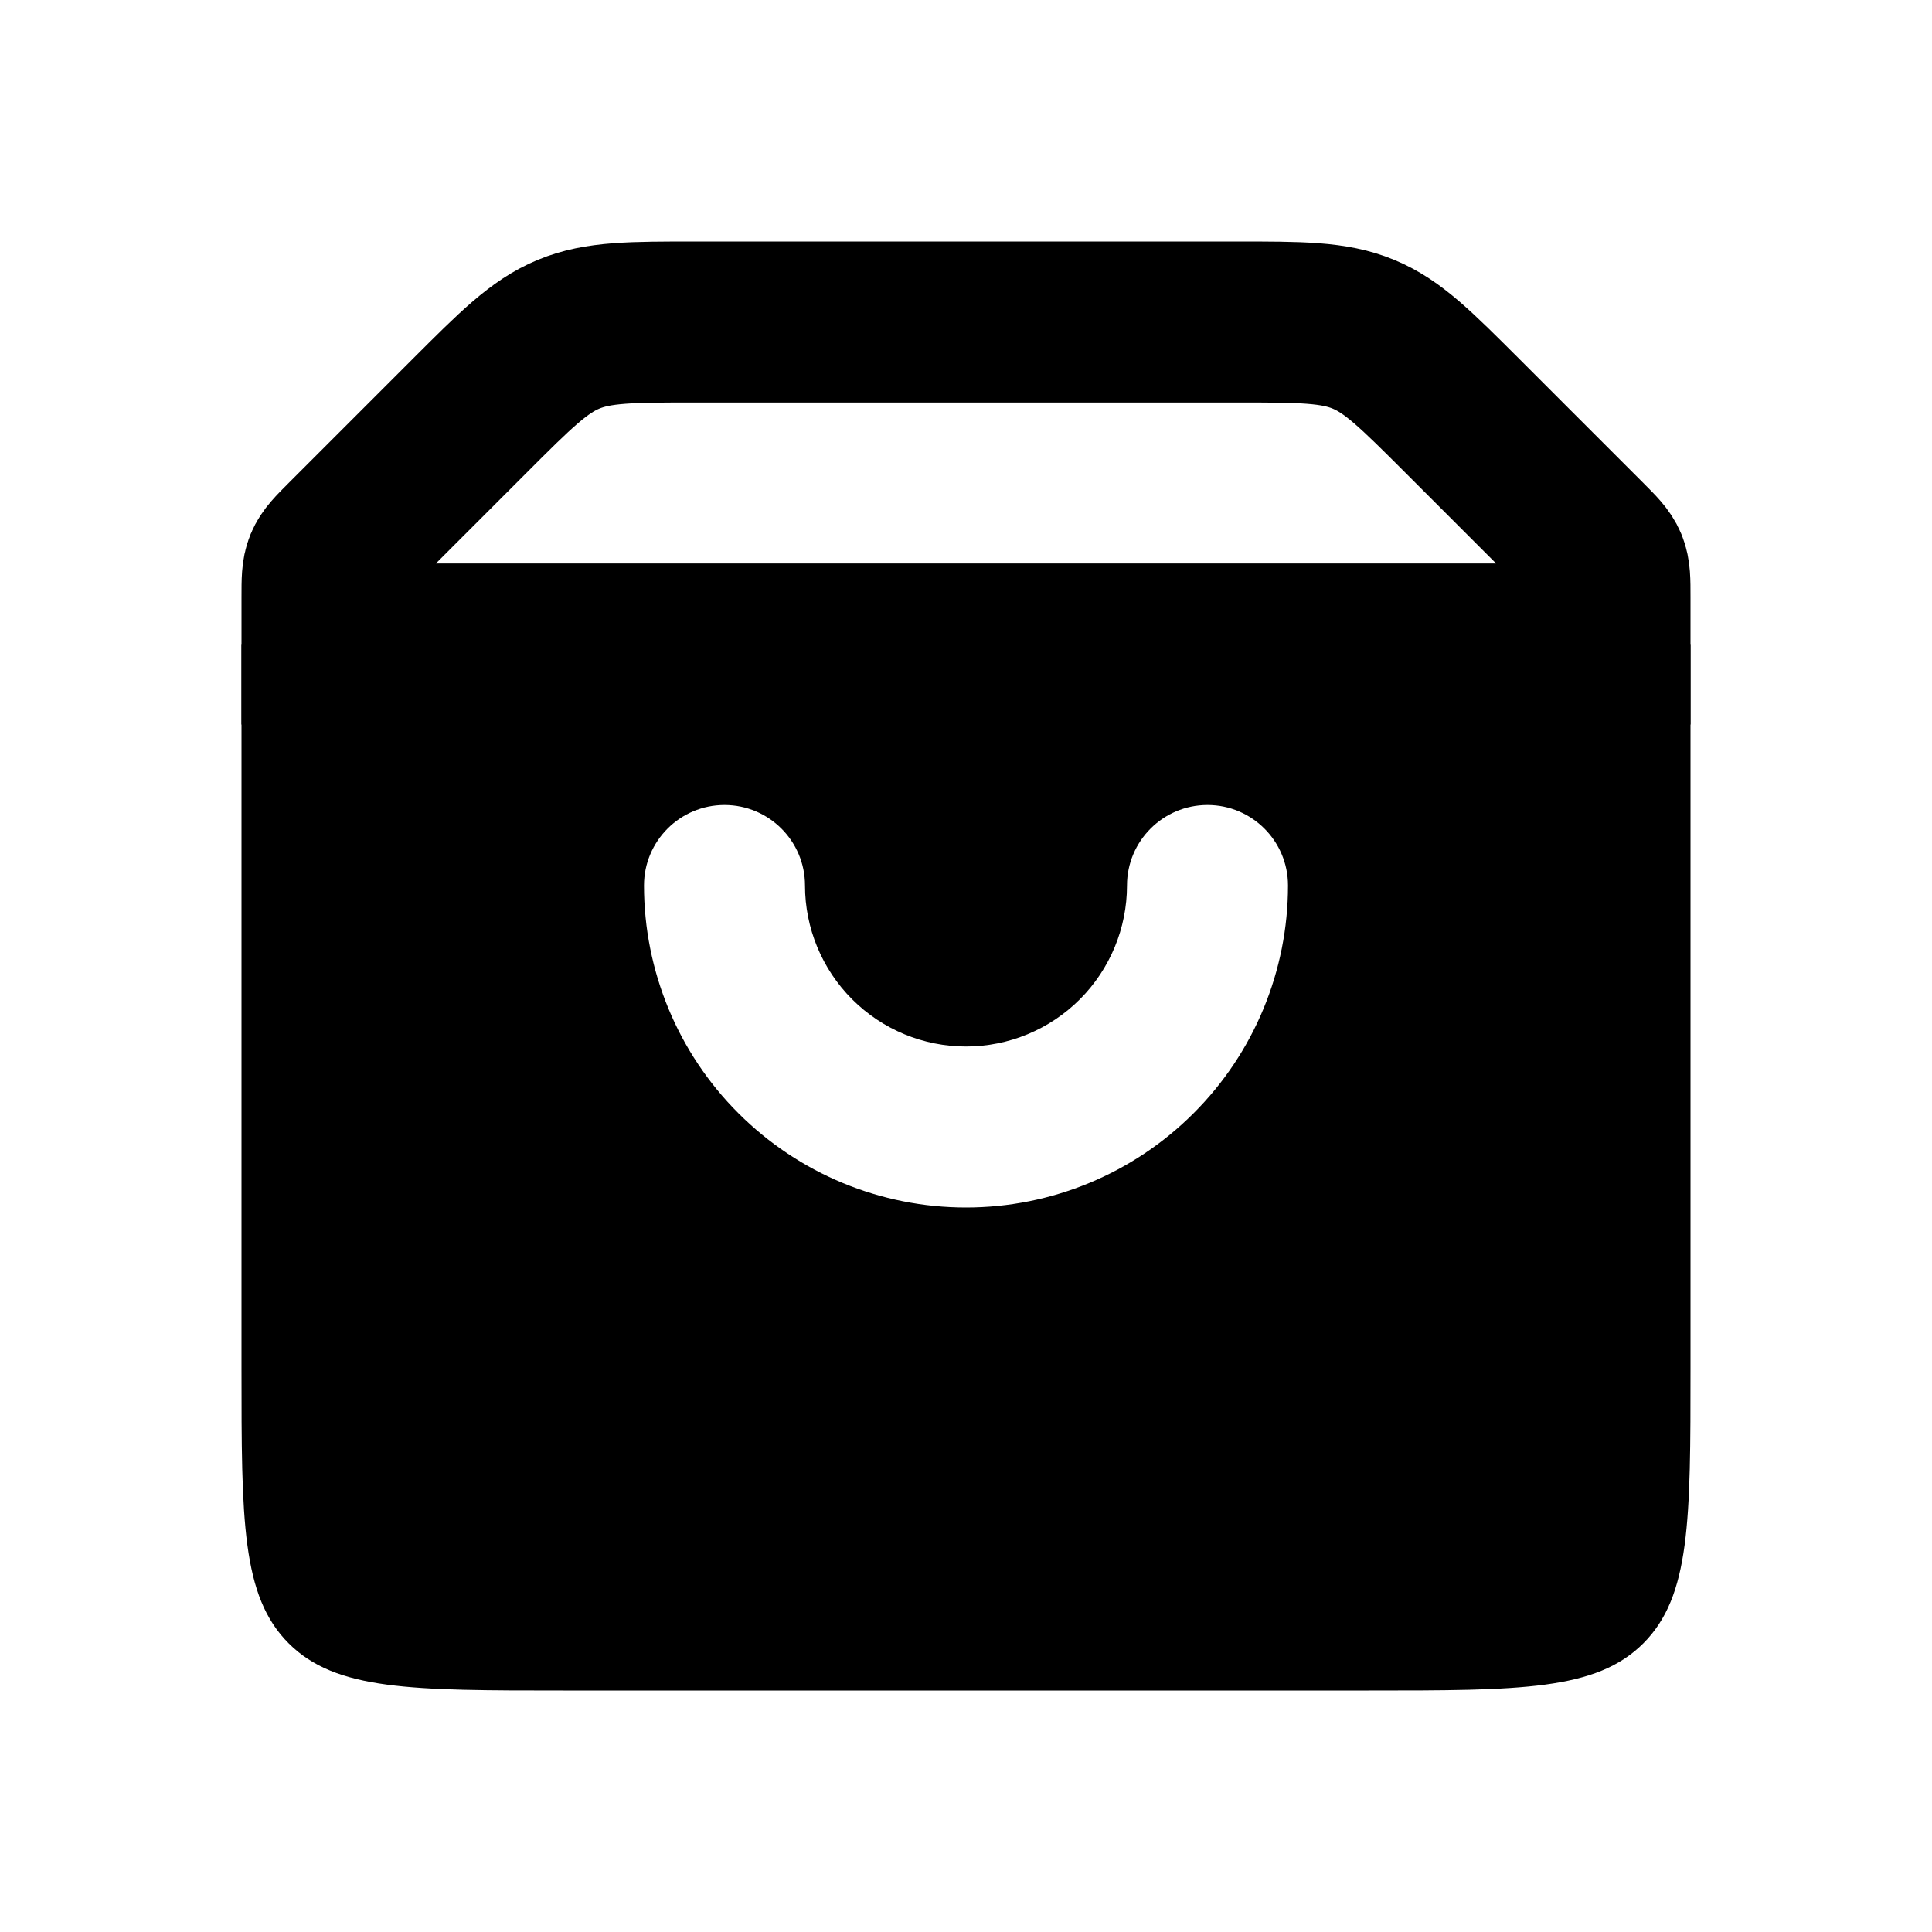
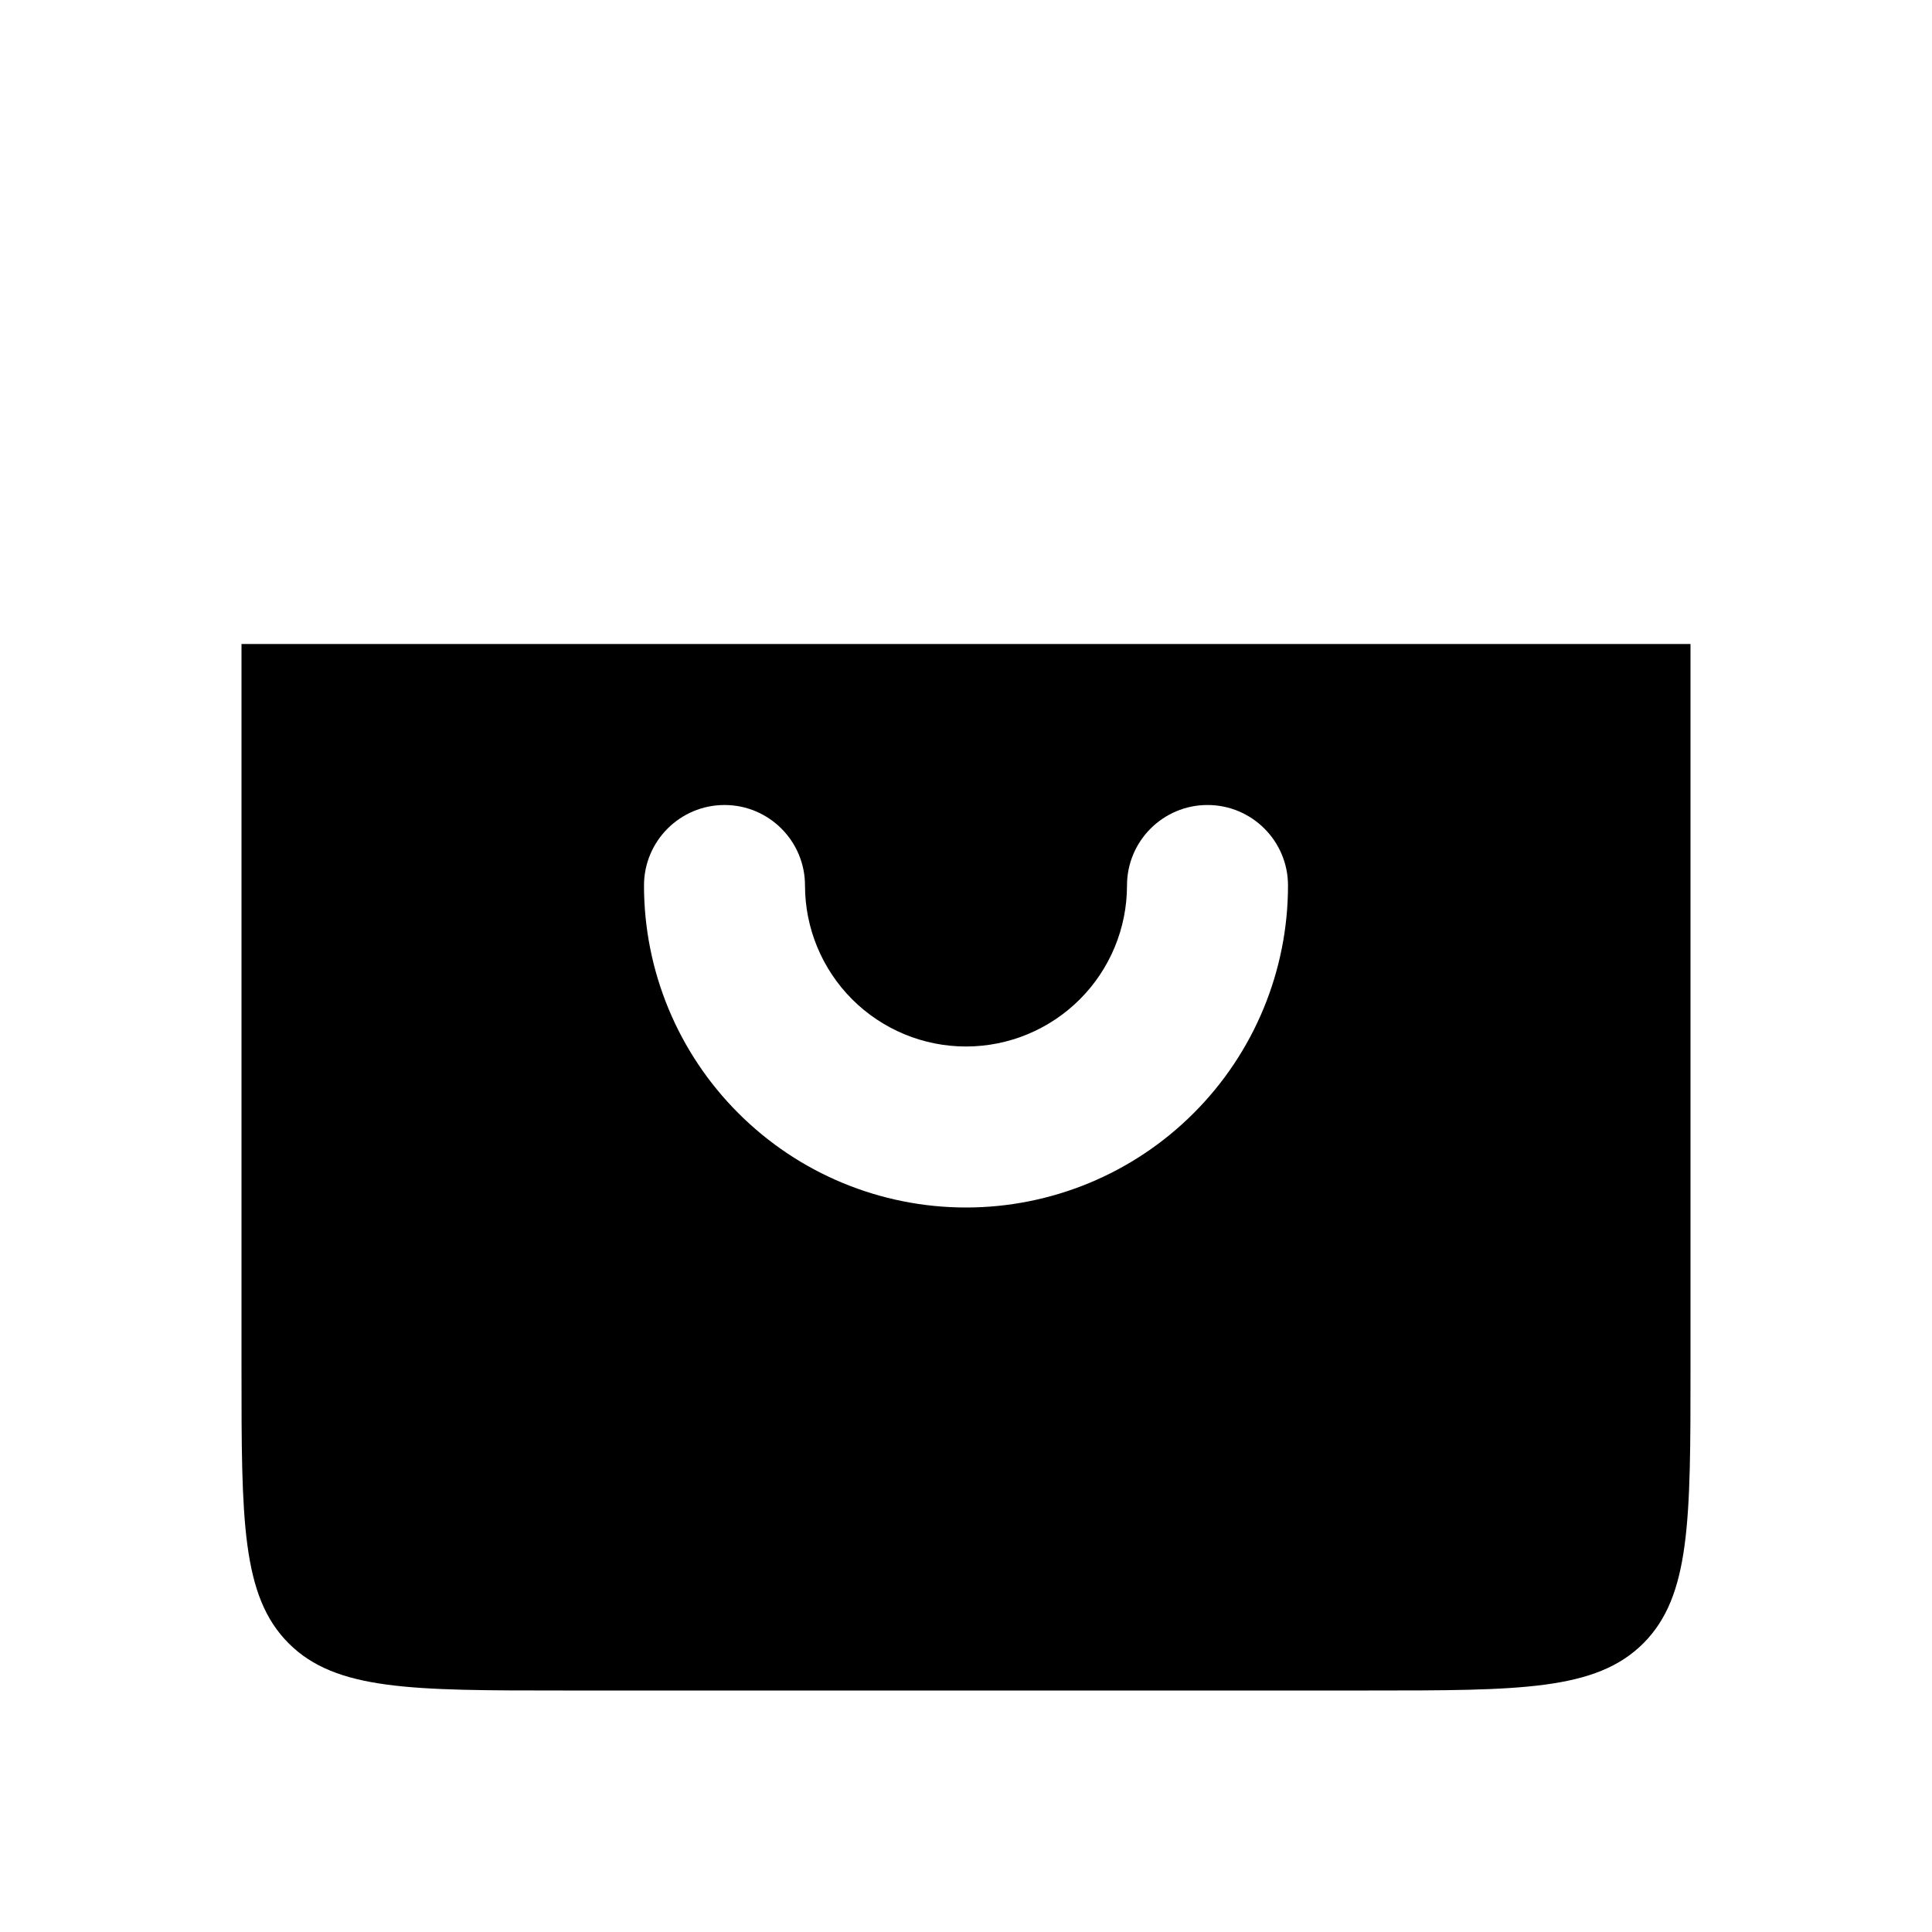
<svg xmlns="http://www.w3.org/2000/svg" width="24" height="24" viewBox="0 0 24 24" fill="none">
-   <path d="M4 7.414C4 7.21 4 7.108 4.038 7.016C4.076 6.924 4.148 6.852 4.293 6.707L5.828 5.172C6.406 4.594 6.696 4.304 7.063 4.152C7.431 4 7.839 4 8.657 4H15.343C16.161 4 16.569 4 16.937 4.152C17.305 4.304 17.593 4.594 18.172 5.172L19.707 6.707C19.852 6.852 19.924 6.924 19.962 7.016C20 7.108 20 7.21 20 7.414V8H4V7.414Z" stroke="black" stroke-width="2" />
  <path fill-rule="evenodd" clip-rule="evenodd" d="M21 8H3V17C3 18.886 3 19.828 3.586 20.414C4.172 21 5.114 21 7 21H17C18.886 21 19.828 21 20.414 20.414C21 19.828 21 18.886 21 17V8ZM10 11C10 10.448 9.552 10 9 10C8.448 10 8 10.448 8 11C8 12.061 8.421 13.078 9.172 13.828C9.922 14.579 10.939 15 12 15C13.061 15 14.078 14.579 14.828 13.828C15.579 13.078 16 12.061 16 11C16 10.448 15.552 10 15 10C14.448 10 14 10.448 14 11C14 11.53 13.789 12.039 13.414 12.414C13.039 12.789 12.53 13 12 13C11.47 13 10.961 12.789 10.586 12.414C10.211 12.039 10 11.53 10 11Z" fill="black" />
</svg>